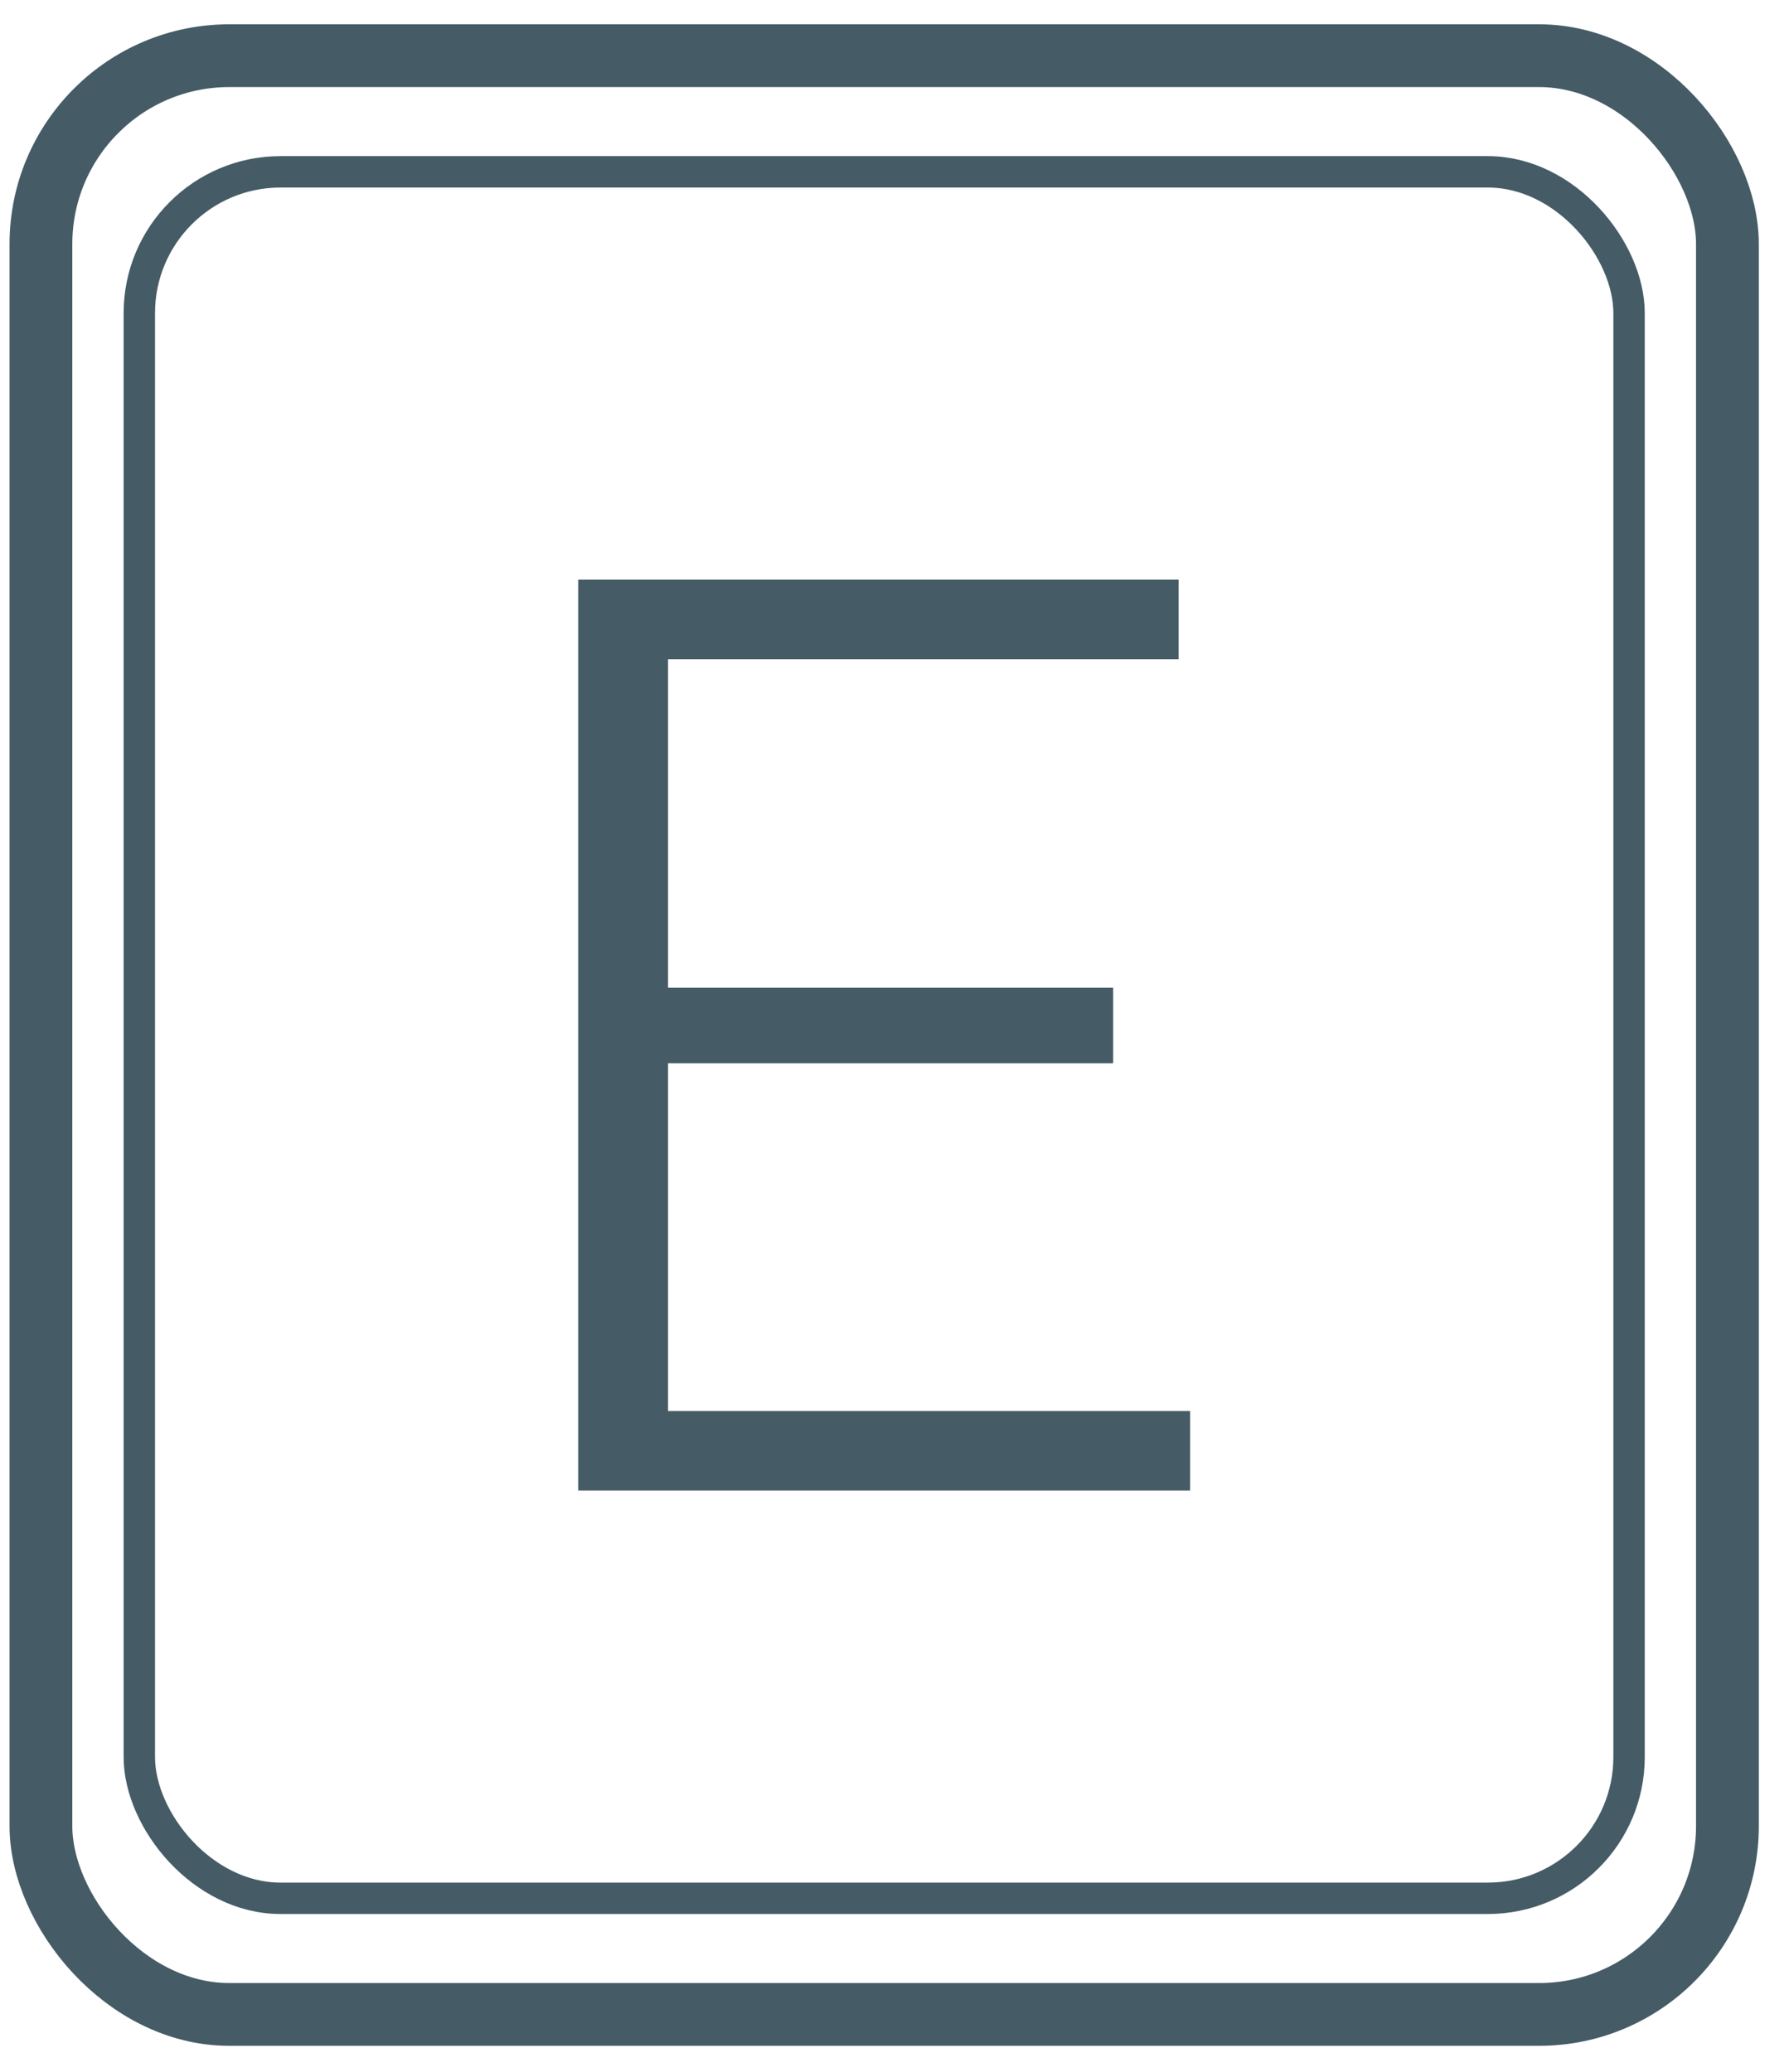
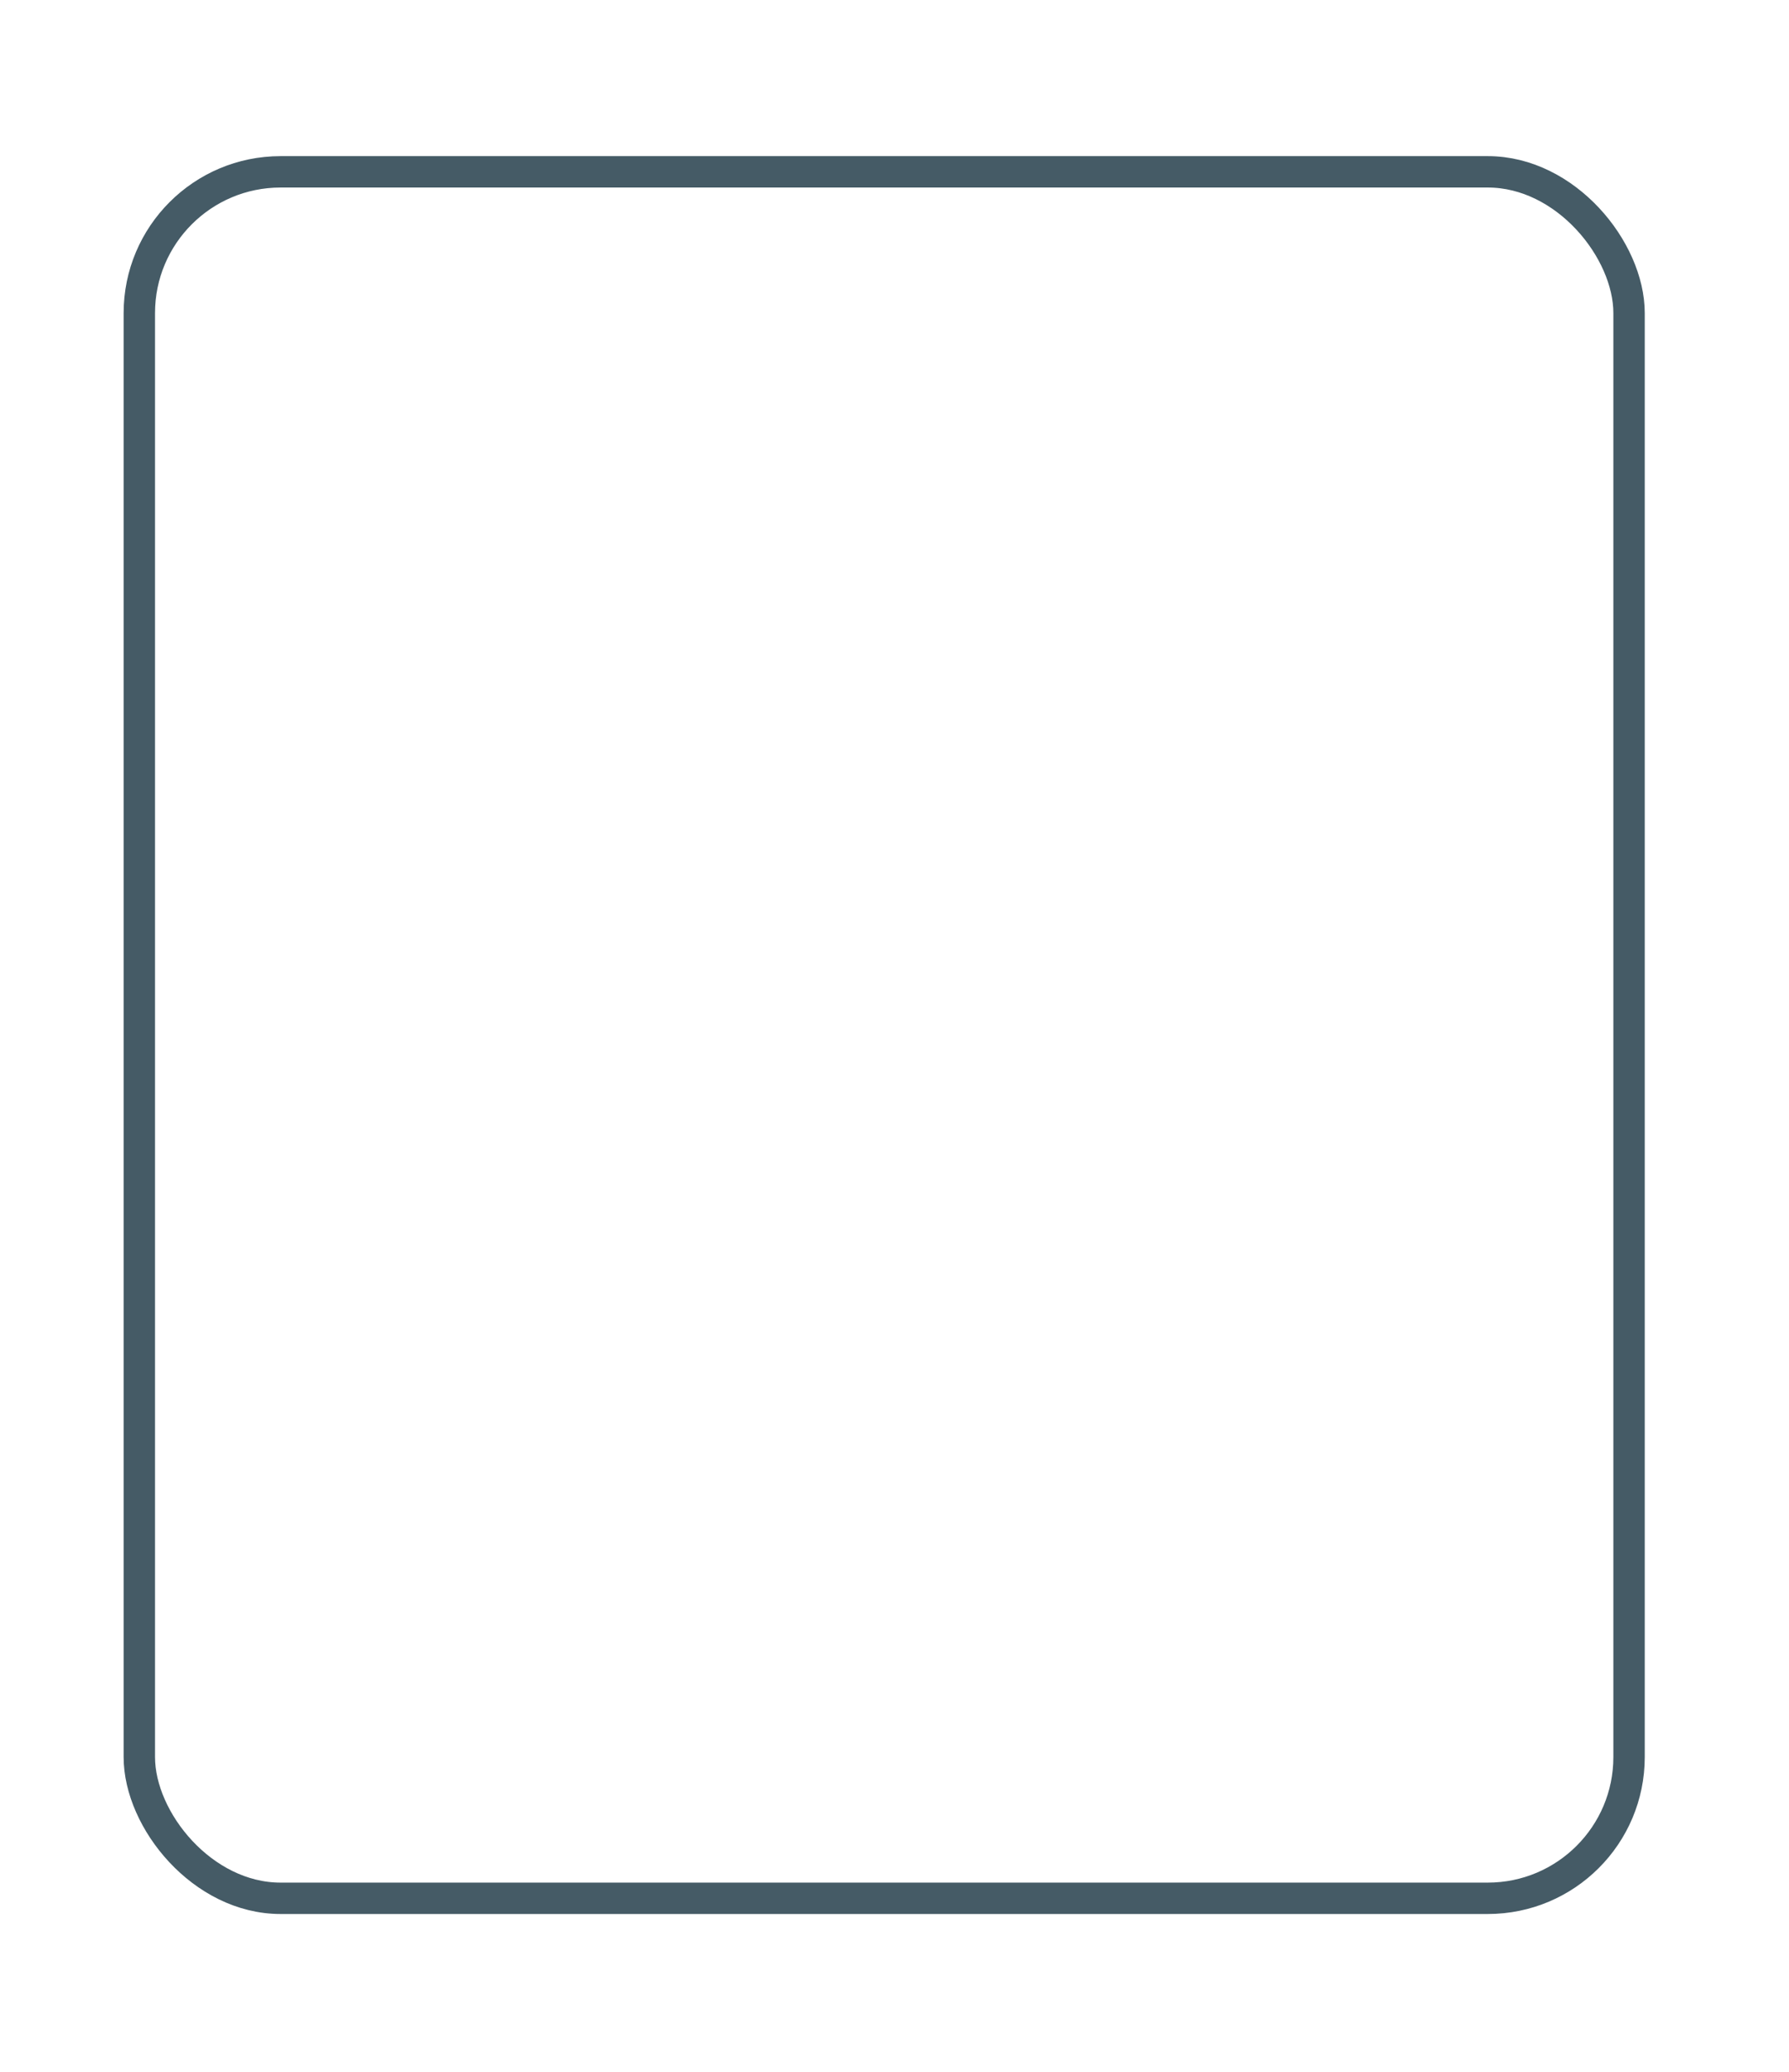
<svg xmlns="http://www.w3.org/2000/svg" width="57" height="66" viewBox="0 0 57 66" fill="none">
-   <rect x="1.304" y="1.774" width="53.734" height="62.398" rx="6" stroke="#455B66" stroke-width="2" />
  <rect x="4.439" y="5.474" width="47.465" height="54.999" rx="4.5" stroke="#455B66" />
-   <path d="M37.919 44.949V47.483H18.424V18.465H37.551V20.999H21.285V31.462H35.467V33.873H21.285V44.949H37.919Z" fill="#455B66" />
</svg>